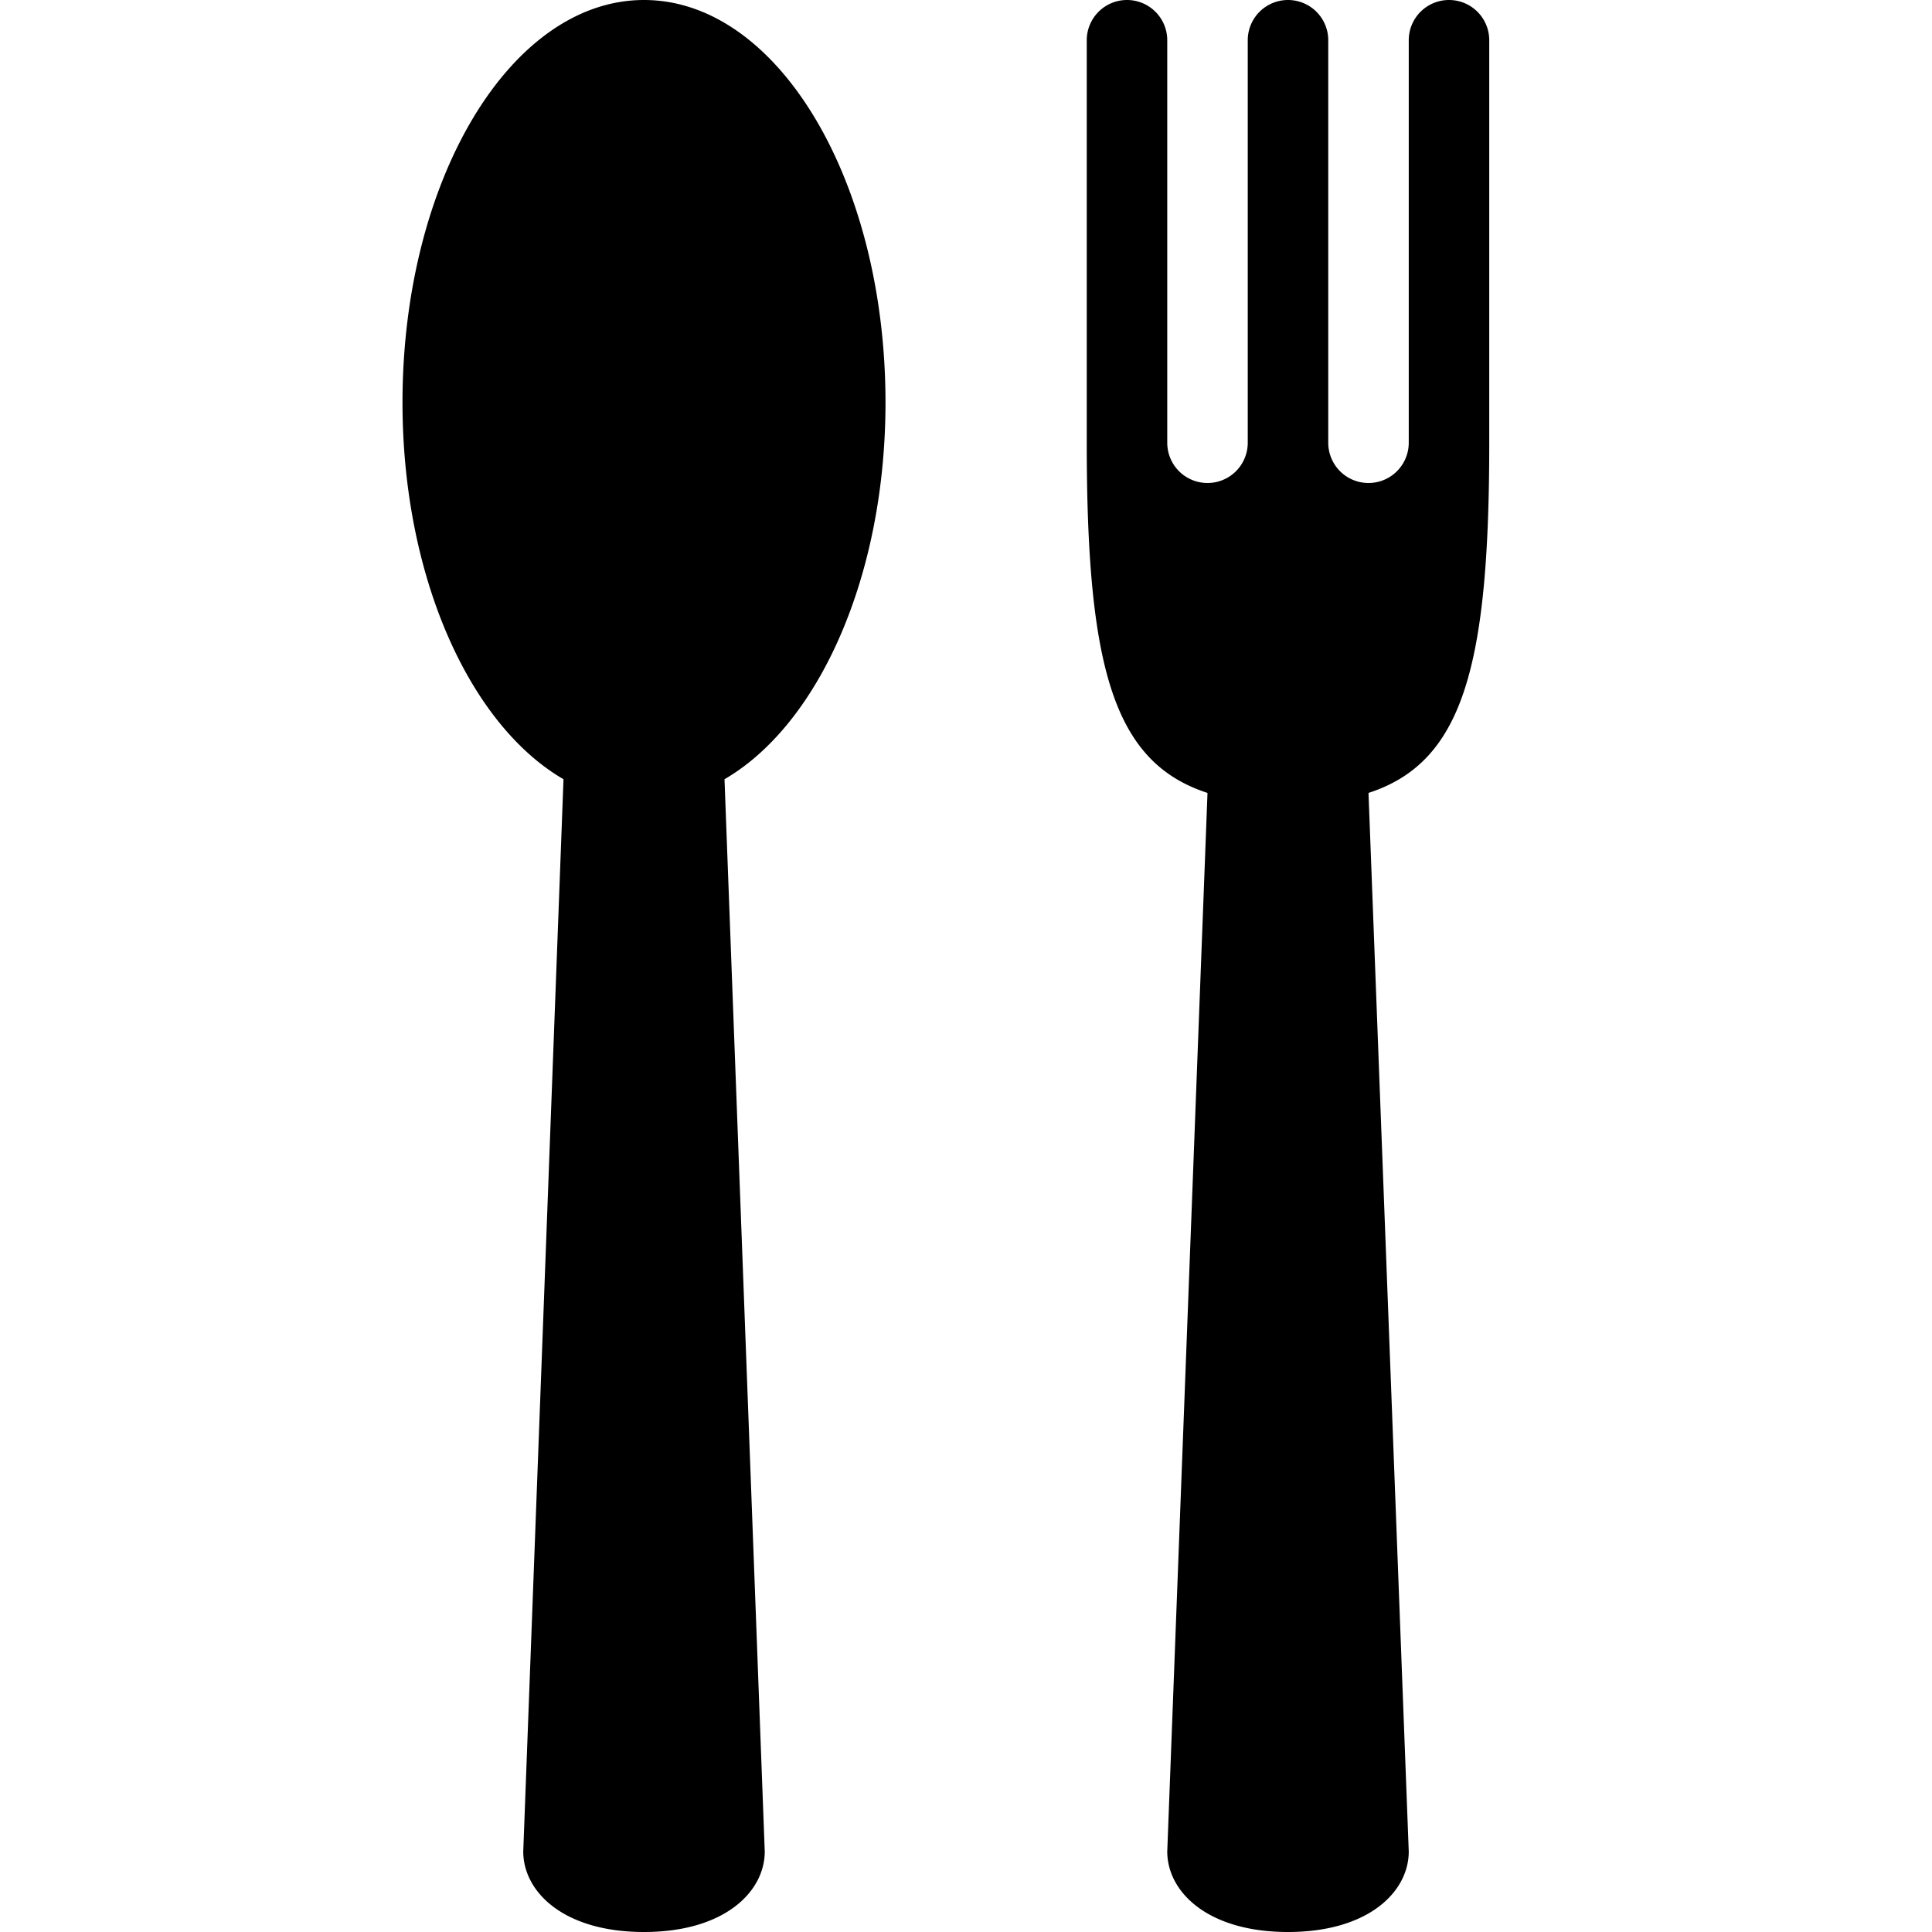
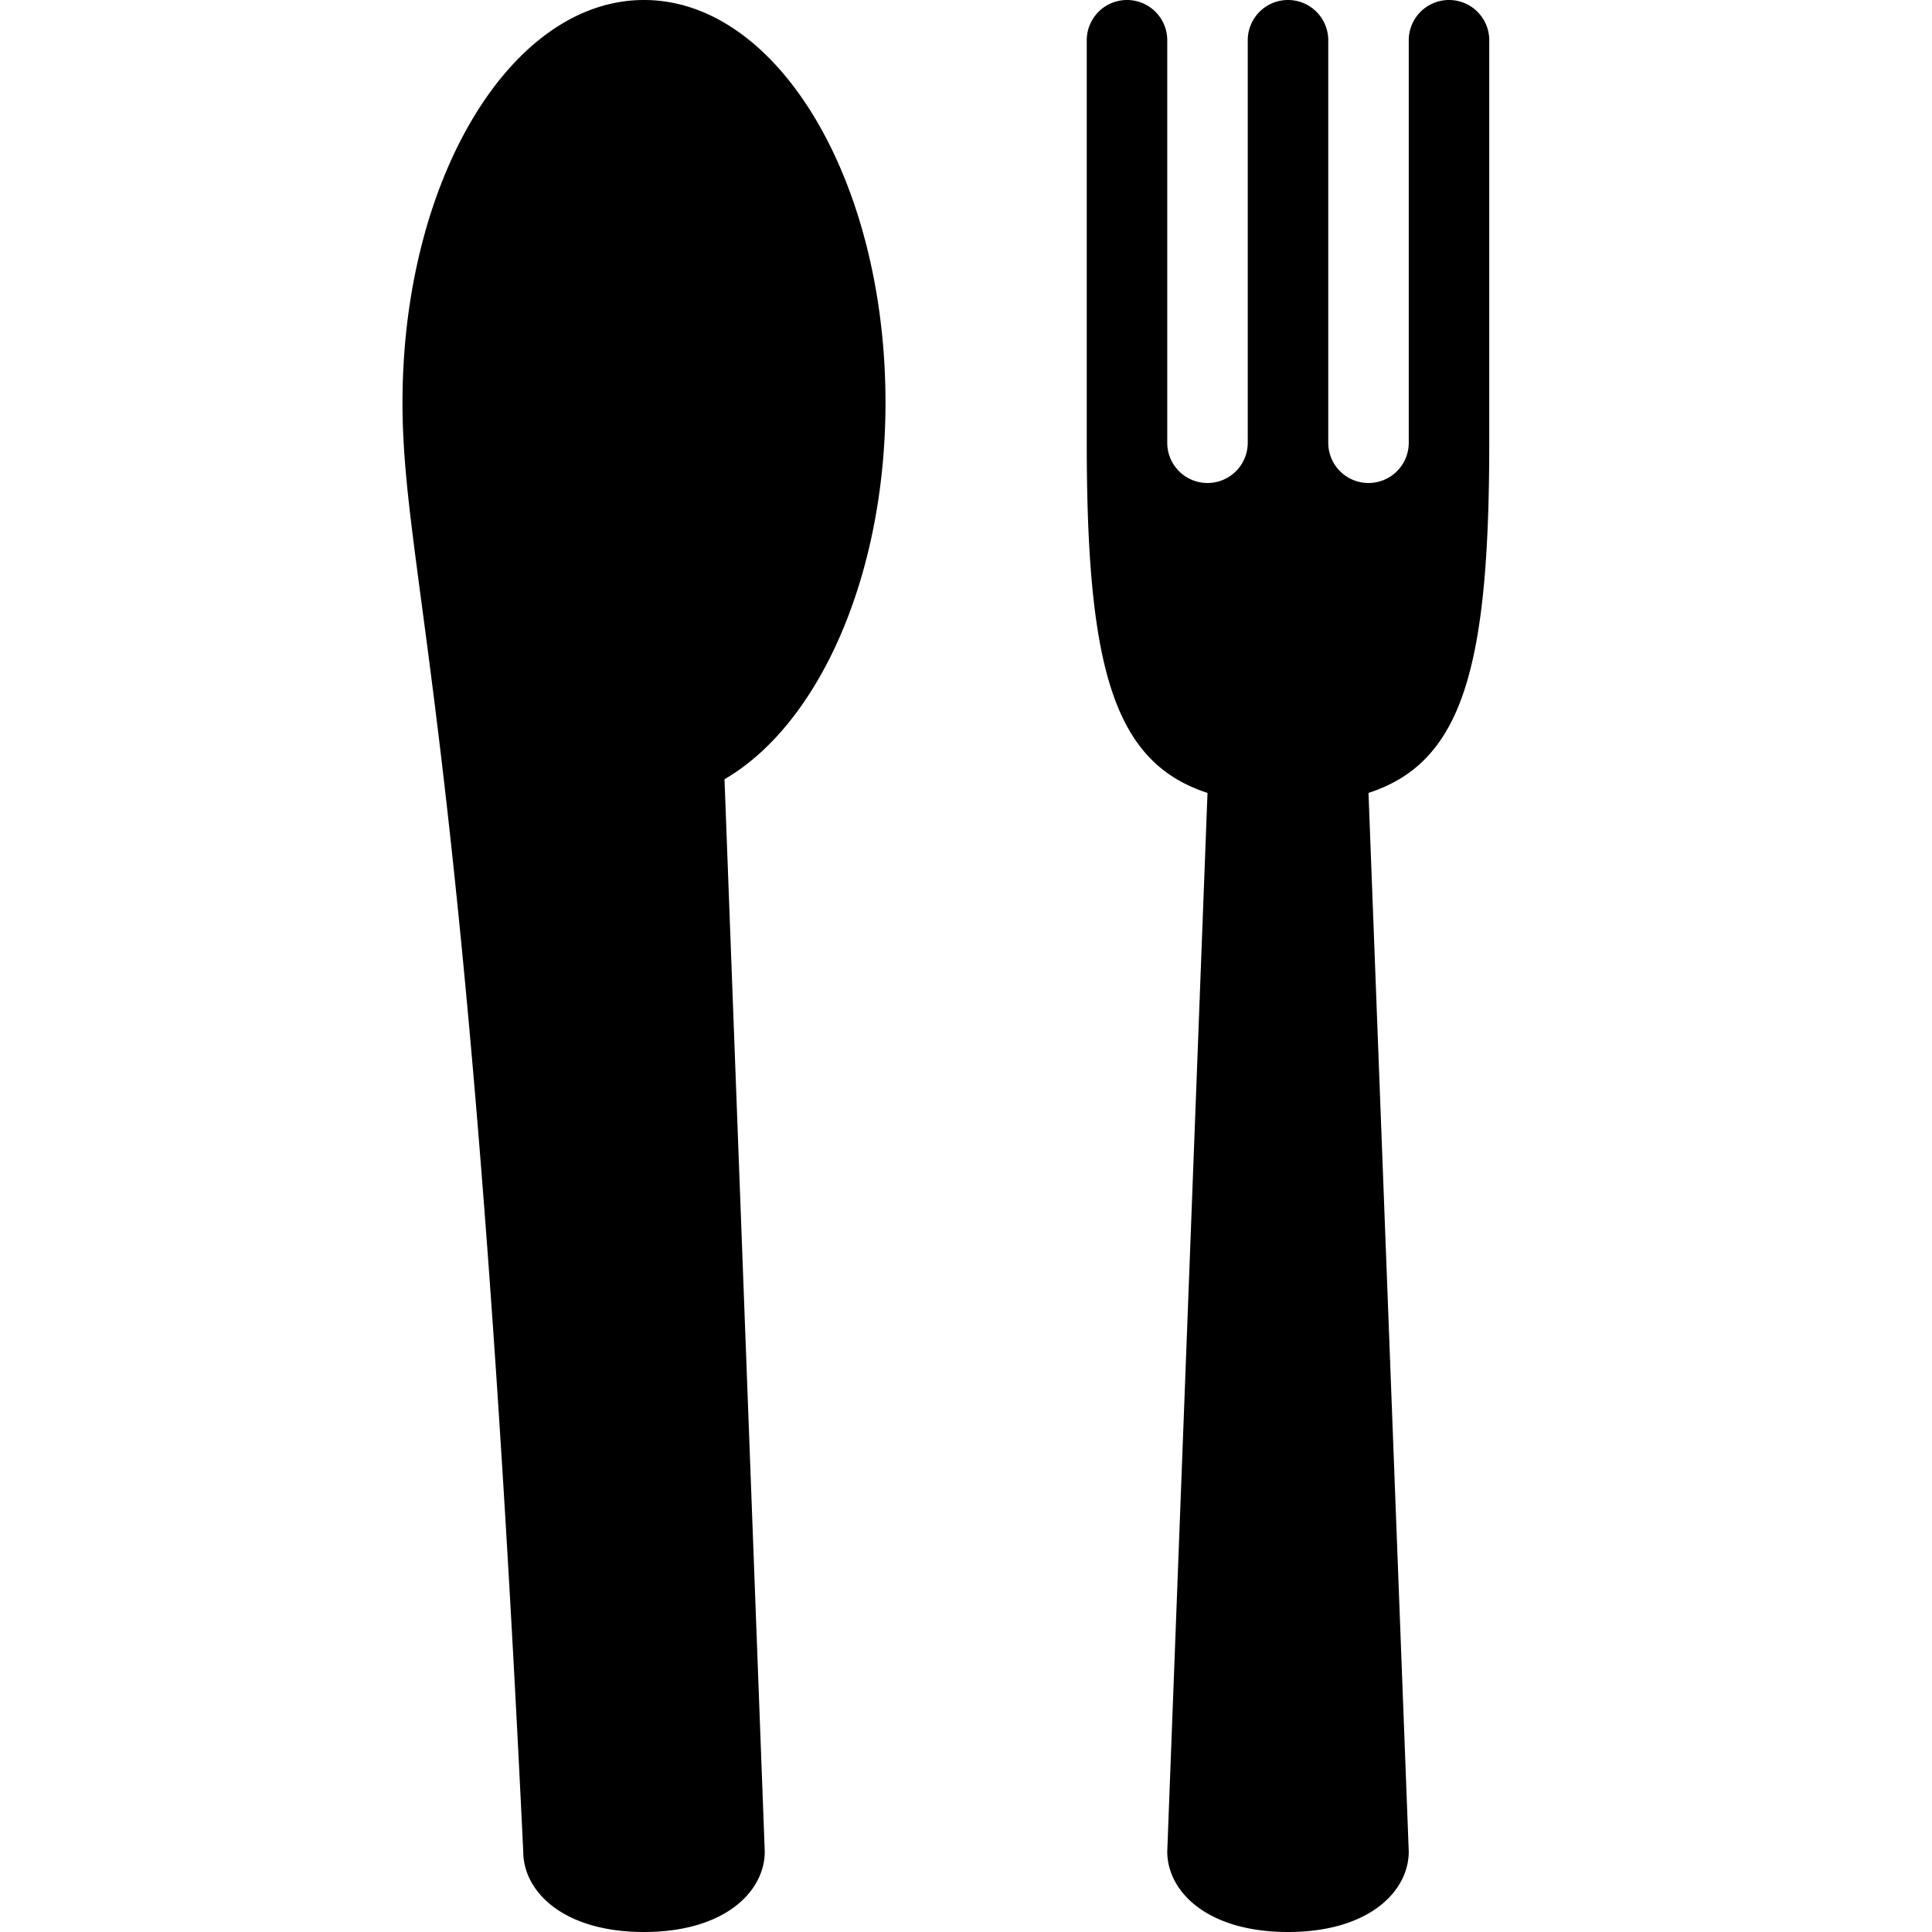
<svg xmlns="http://www.w3.org/2000/svg" viewBox="0 0 24 24">
-   <path d="M17,9.85,17.5,23c0,.5-.5,1-1.5,1s-1.5-.5-1.5-1L15,9.85C13.83,9.47,13.5,8.29,13.5,5.5V.5a.5.5,0,0,1,1,0v5a.5.5,0,0,0,1,0V.5a.5.5,0,0,1,1,0v5a.5.5,0,0,0,1,0V.5a.5.5,0,0,1,1,0v5C18.5,8.29,18.17,9.47,17,9.85ZM9,9.68,9.5,23c0,.5-.5,1-1.5,1s-1.5-.5-1.5-1L7,9.68C5.83,9,5,7.16,5,5,5,2.24,6.34,0,8,0s3,2.24,3,5C11,7.16,10.17,9,9,9.68Z" />
+   <path d="M17,9.85,17.5,23c0,.5-.5,1-1.5,1s-1.5-.5-1.5-1L15,9.85C13.83,9.47,13.5,8.29,13.5,5.5V.5a.5.5,0,0,1,1,0v5a.5.5,0,0,0,1,0V.5a.5.5,0,0,1,1,0v5a.5.5,0,0,0,1,0V.5a.5.5,0,0,1,1,0v5C18.5,8.29,18.17,9.47,17,9.85ZM9,9.68,9.5,23c0,.5-.5,1-1.5,1s-1.5-.5-1.5-1C5.83,9,5,7.16,5,5,5,2.24,6.34,0,8,0s3,2.24,3,5C11,7.16,10.17,9,9,9.68Z" />
</svg>